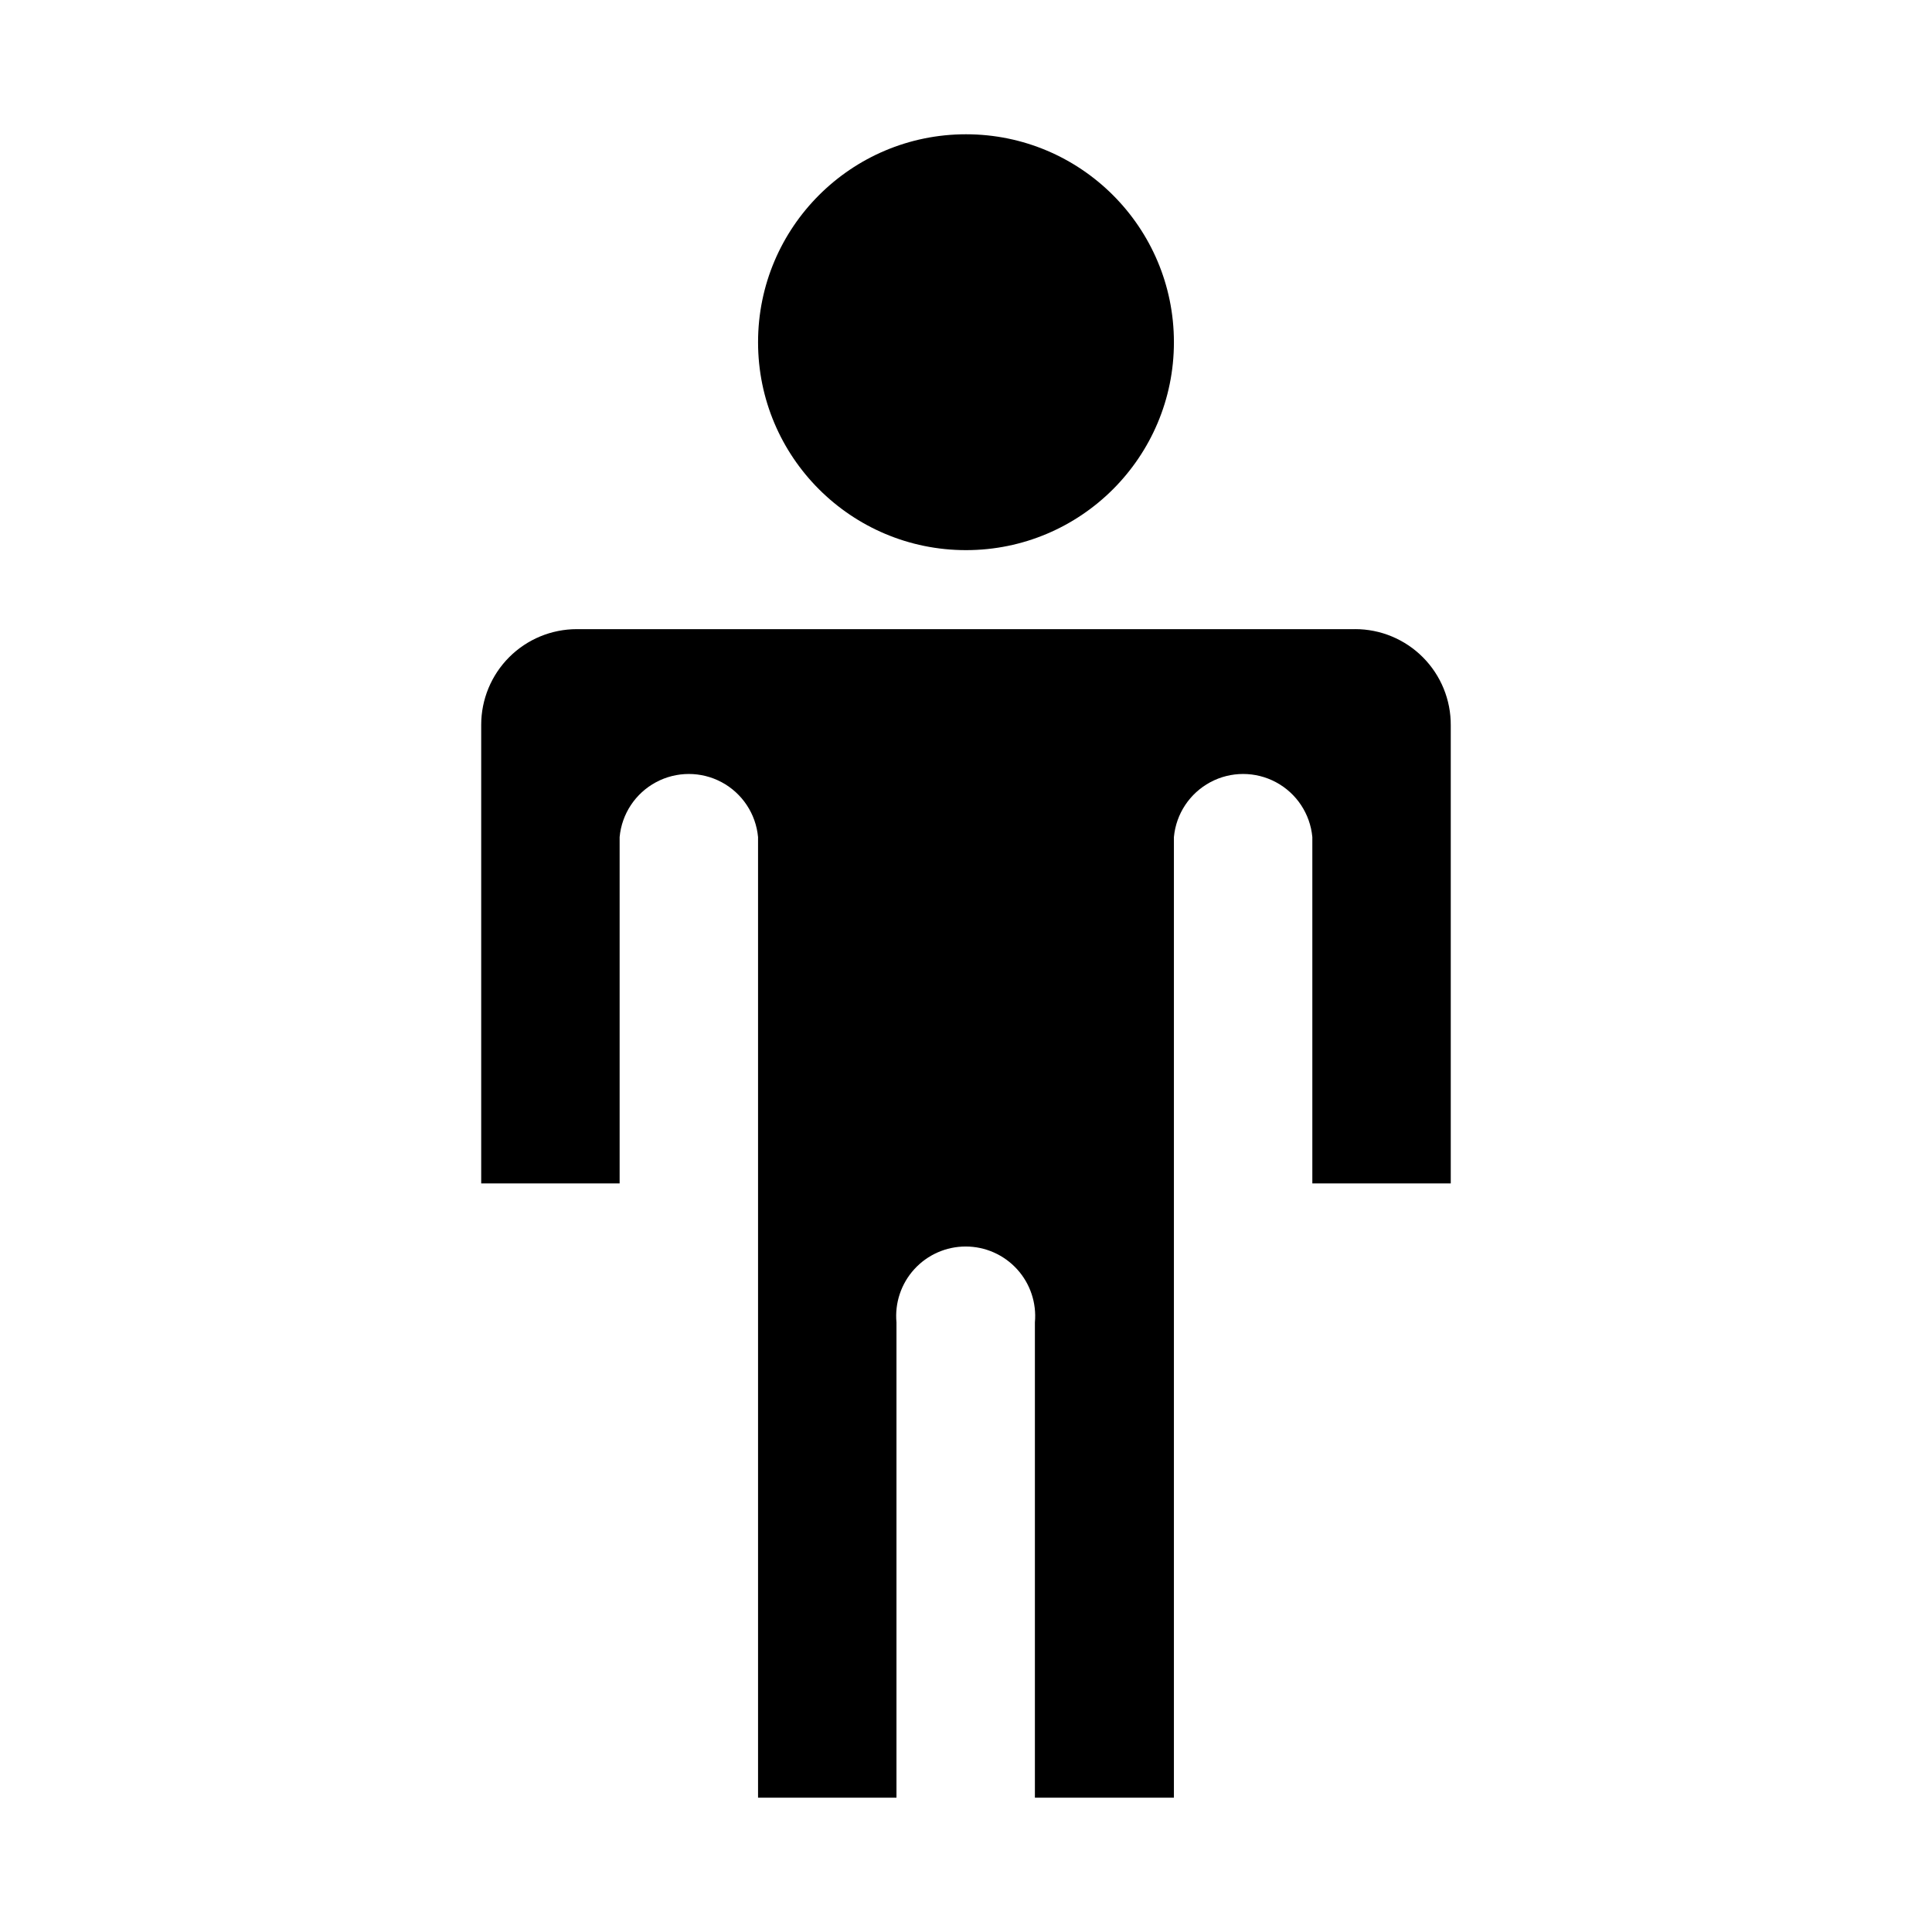
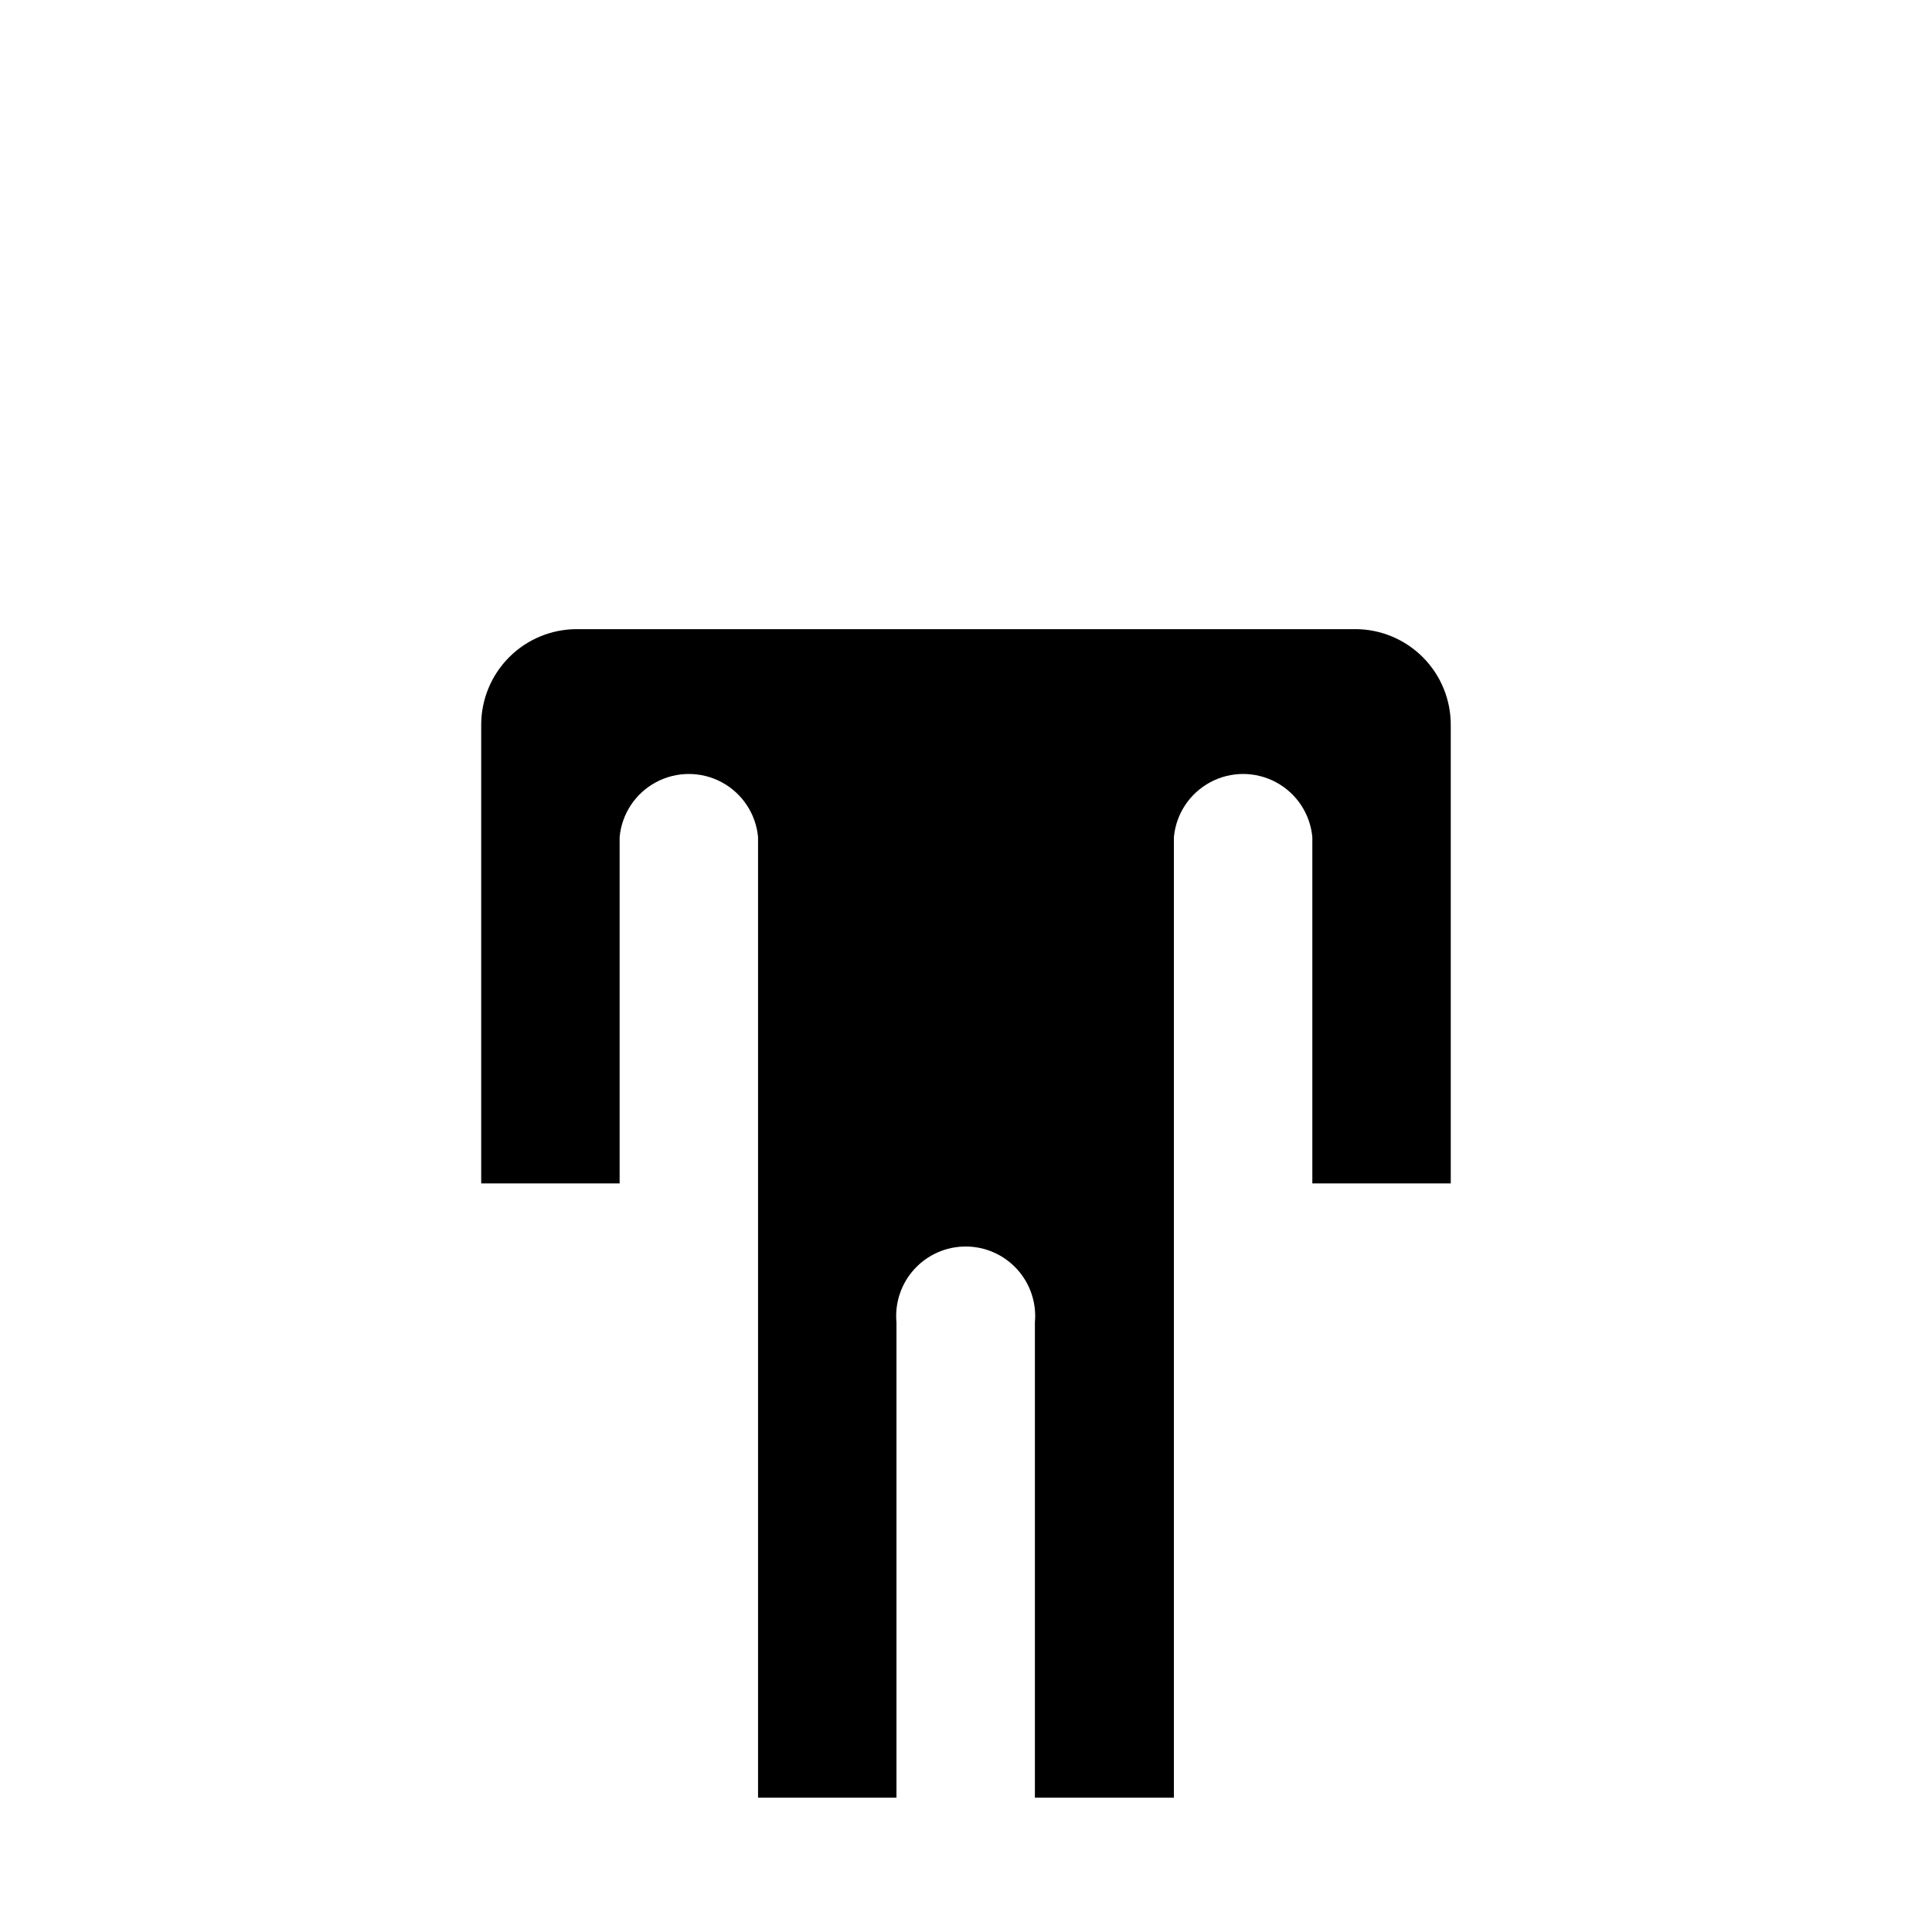
<svg xmlns="http://www.w3.org/2000/svg" fill="#000000" width="800px" height="800px" version="1.1" viewBox="144 144 512 512">
  <g>
    <path d="m503.12 310.73h-206.25c-6.723 0-13.172 2.668-17.922 7.422-4.754 4.754-7.426 11.203-7.426 17.926v121.54h36.684v-91.789c0.57-6.148 4.184-11.605 9.629-14.527 5.441-2.922 11.984-2.922 17.426 0 5.441 2.922 9.059 8.379 9.629 14.527v254.58h36.684v-125.95c-0.48-5.156 1.238-10.281 4.727-14.109 3.492-3.828 8.434-6.012 13.613-6.012 5.184 0 10.125 2.184 13.617 6.012 3.488 3.828 5.203 8.953 4.727 14.109v125.95h36.84v-254.58c0.57-6.148 4.188-11.605 9.629-14.527 5.441-2.922 11.984-2.922 17.43 0 5.441 2.922 9.055 8.379 9.625 14.527v91.789h36.684v-121.39c0.043-6.75-2.609-13.238-7.367-18.023-4.758-4.789-11.23-7.481-17.98-7.481z" />
-     <path d="m455.1 234.69c0 30.434-24.668 55.102-55.102 55.102s-55.105-24.668-55.105-55.102 24.672-55.105 55.105-55.105 55.102 24.672 55.102 55.105" />
  </g>
</svg>